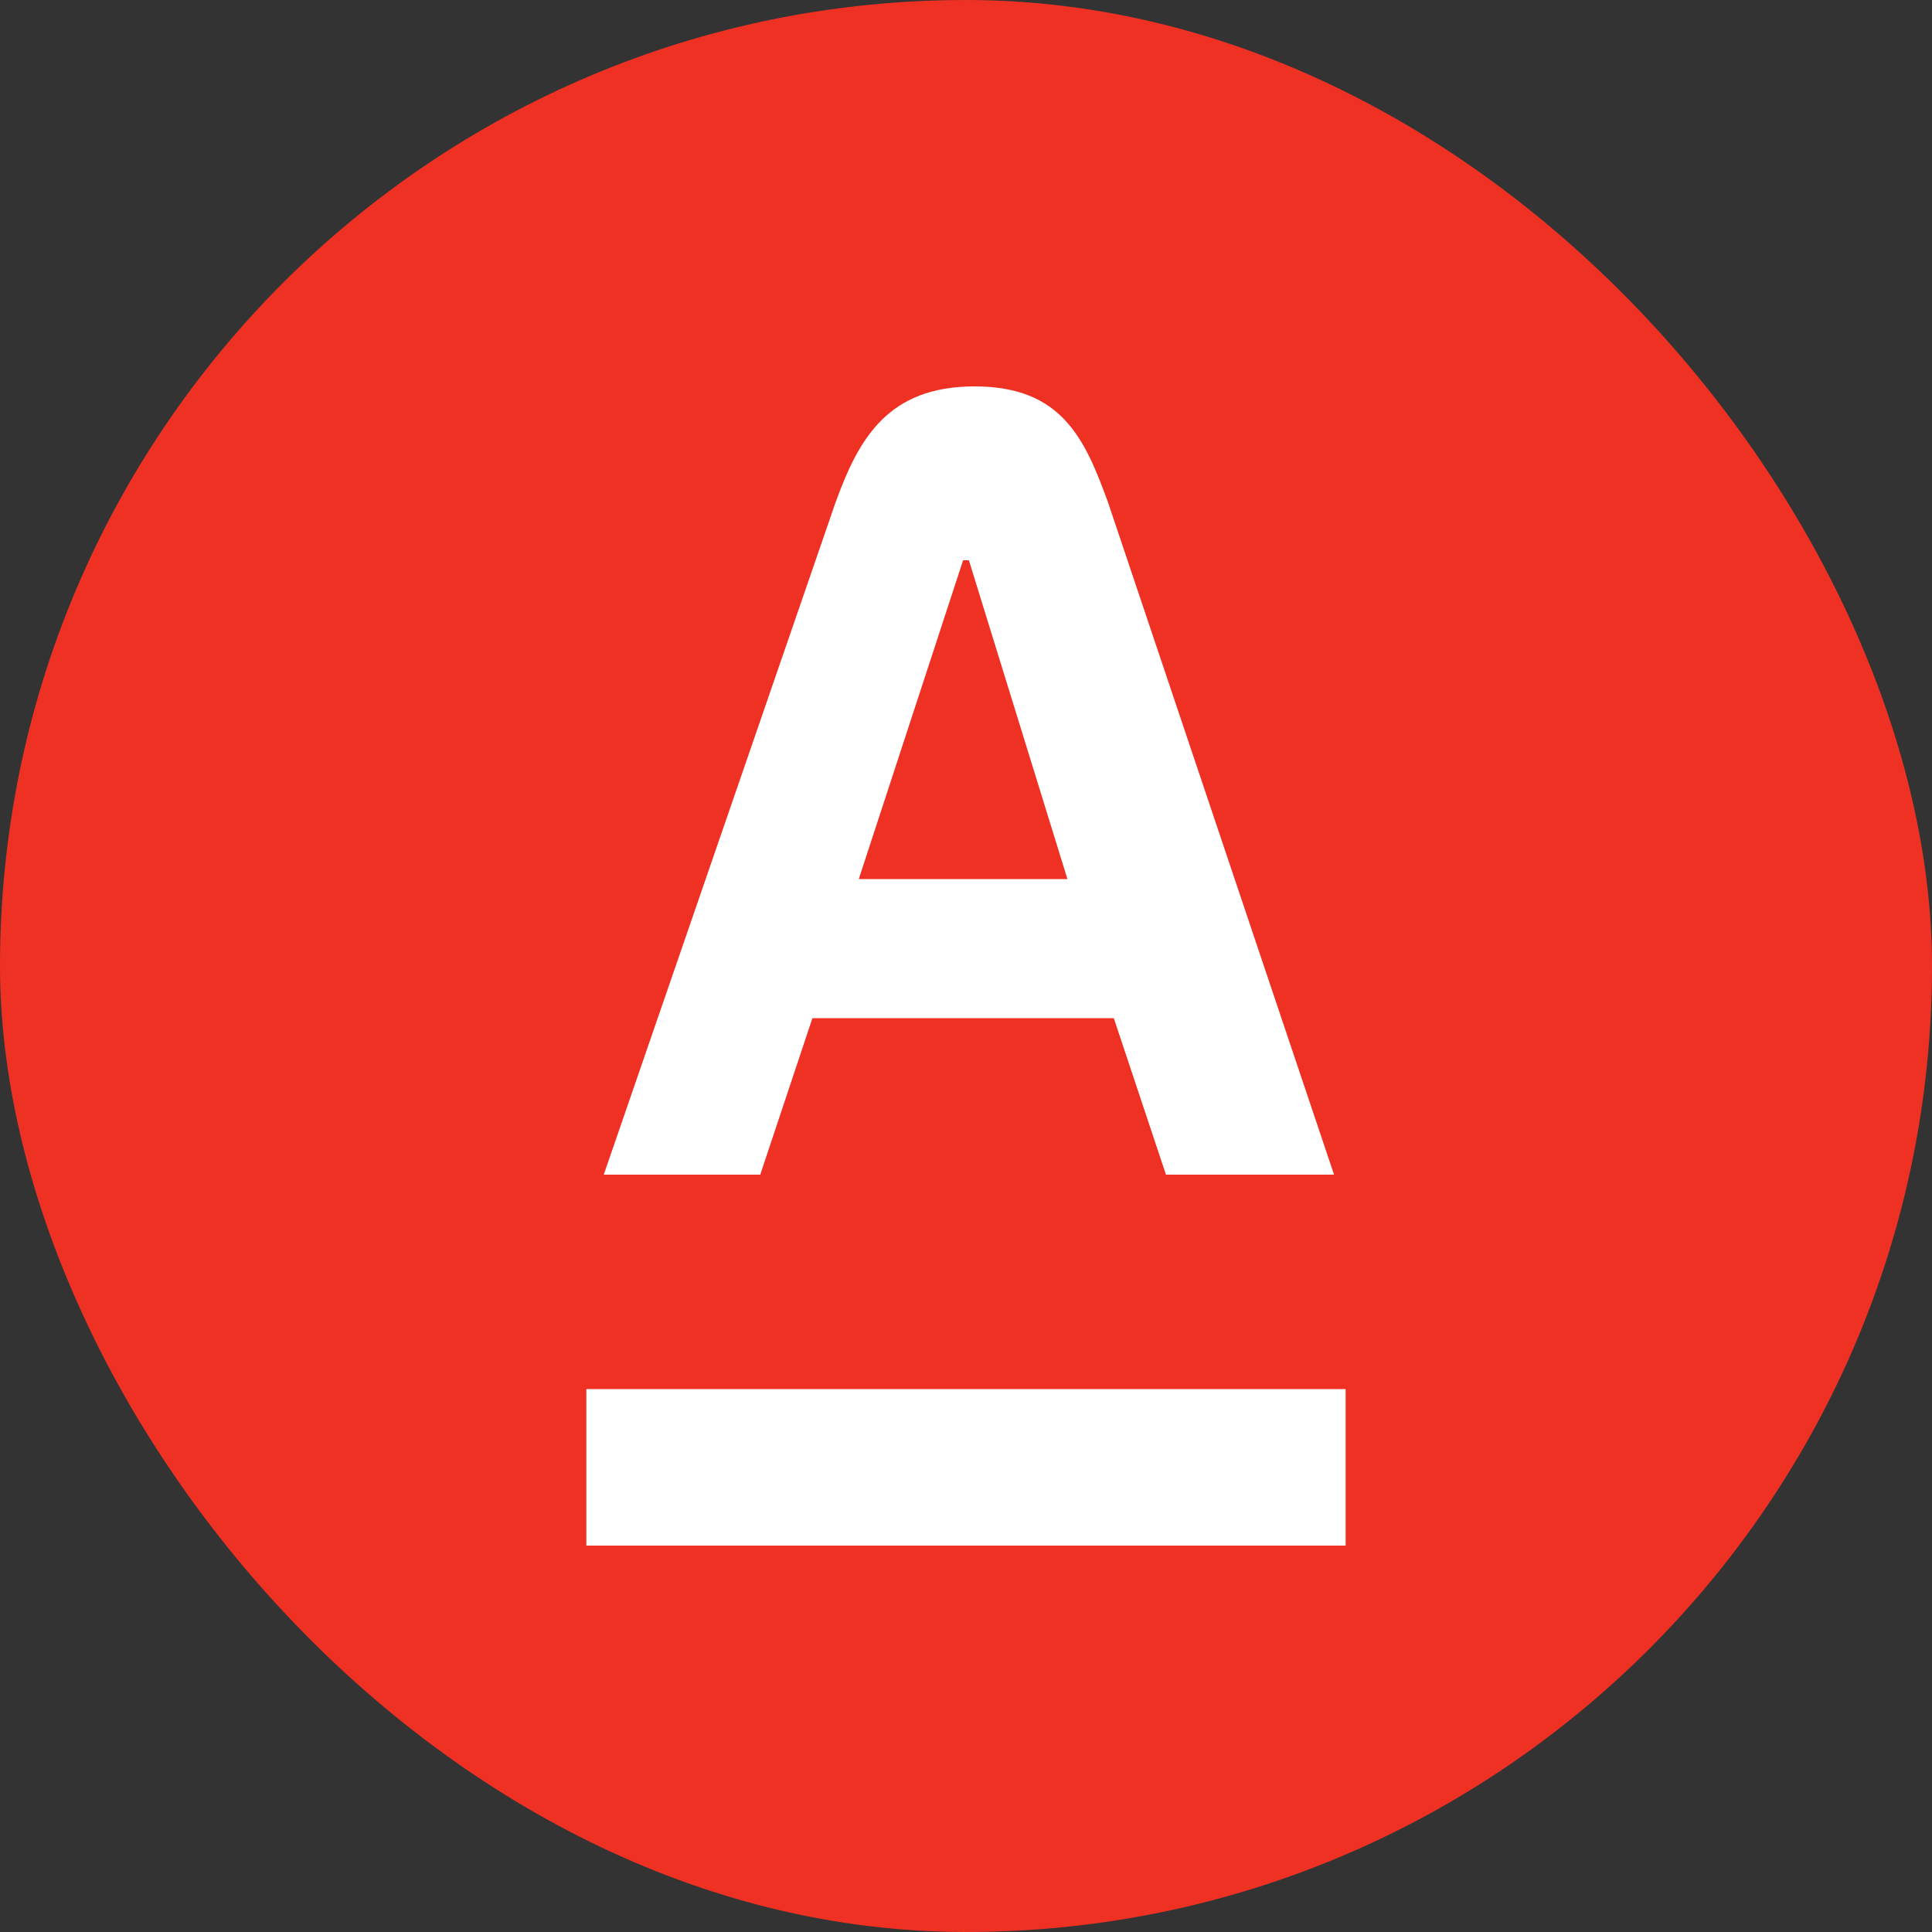
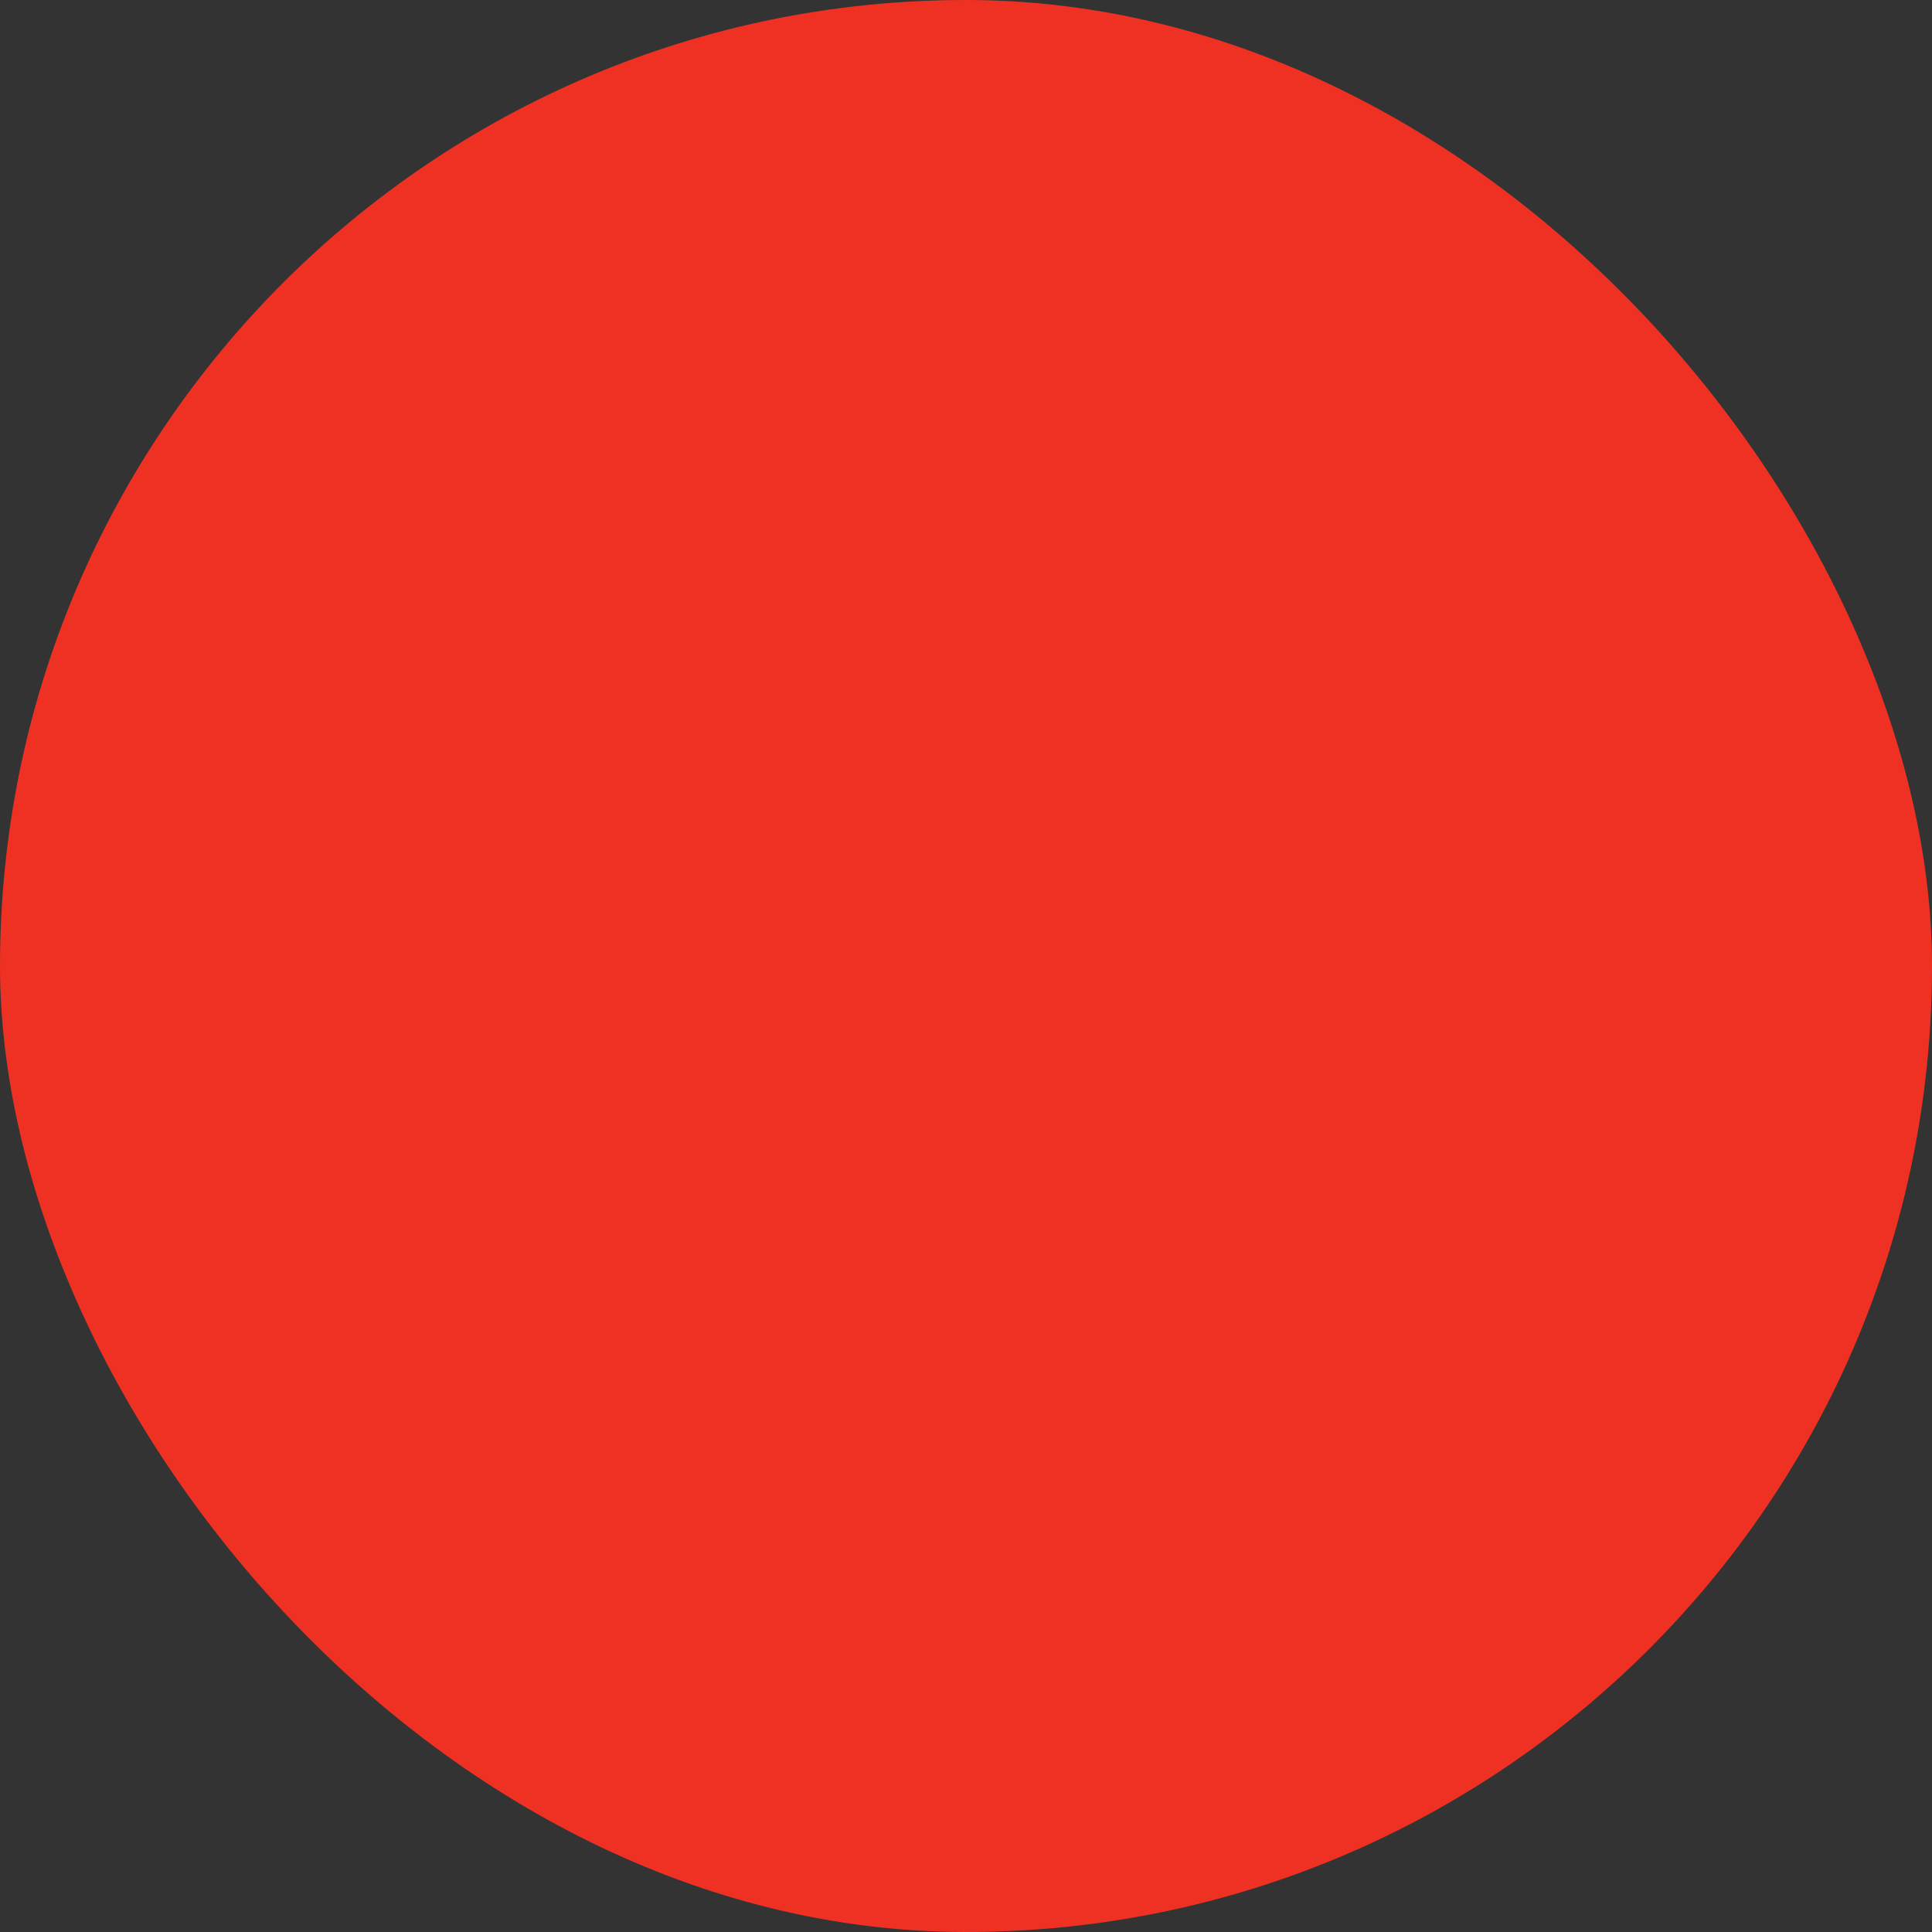
<svg xmlns="http://www.w3.org/2000/svg" width="50" height="50" viewBox="0 0 50 50" fill="none">
  <rect x="0" y="0" width="50" height="50" fill="#333333" stroke="none" />
  <rect width="50" height="50" rx="25" fill="#EF3124" />
-   <path d="M34.825 35.95H15.175V40H34.825V35.95Z" fill="white" />
-   <path d="M28.675 13C28.075 11.35 27.475 10 25.225 10C22.975 10 22.225 11.35 21.625 13L15.625 30.4H19.675L21.025 26.35H28.825L30.175 30.4H34.525L28.675 13ZM22.225 22.75L24.925 14.5H25.075L27.625 22.75H22.225Z" fill="white" />
</svg>